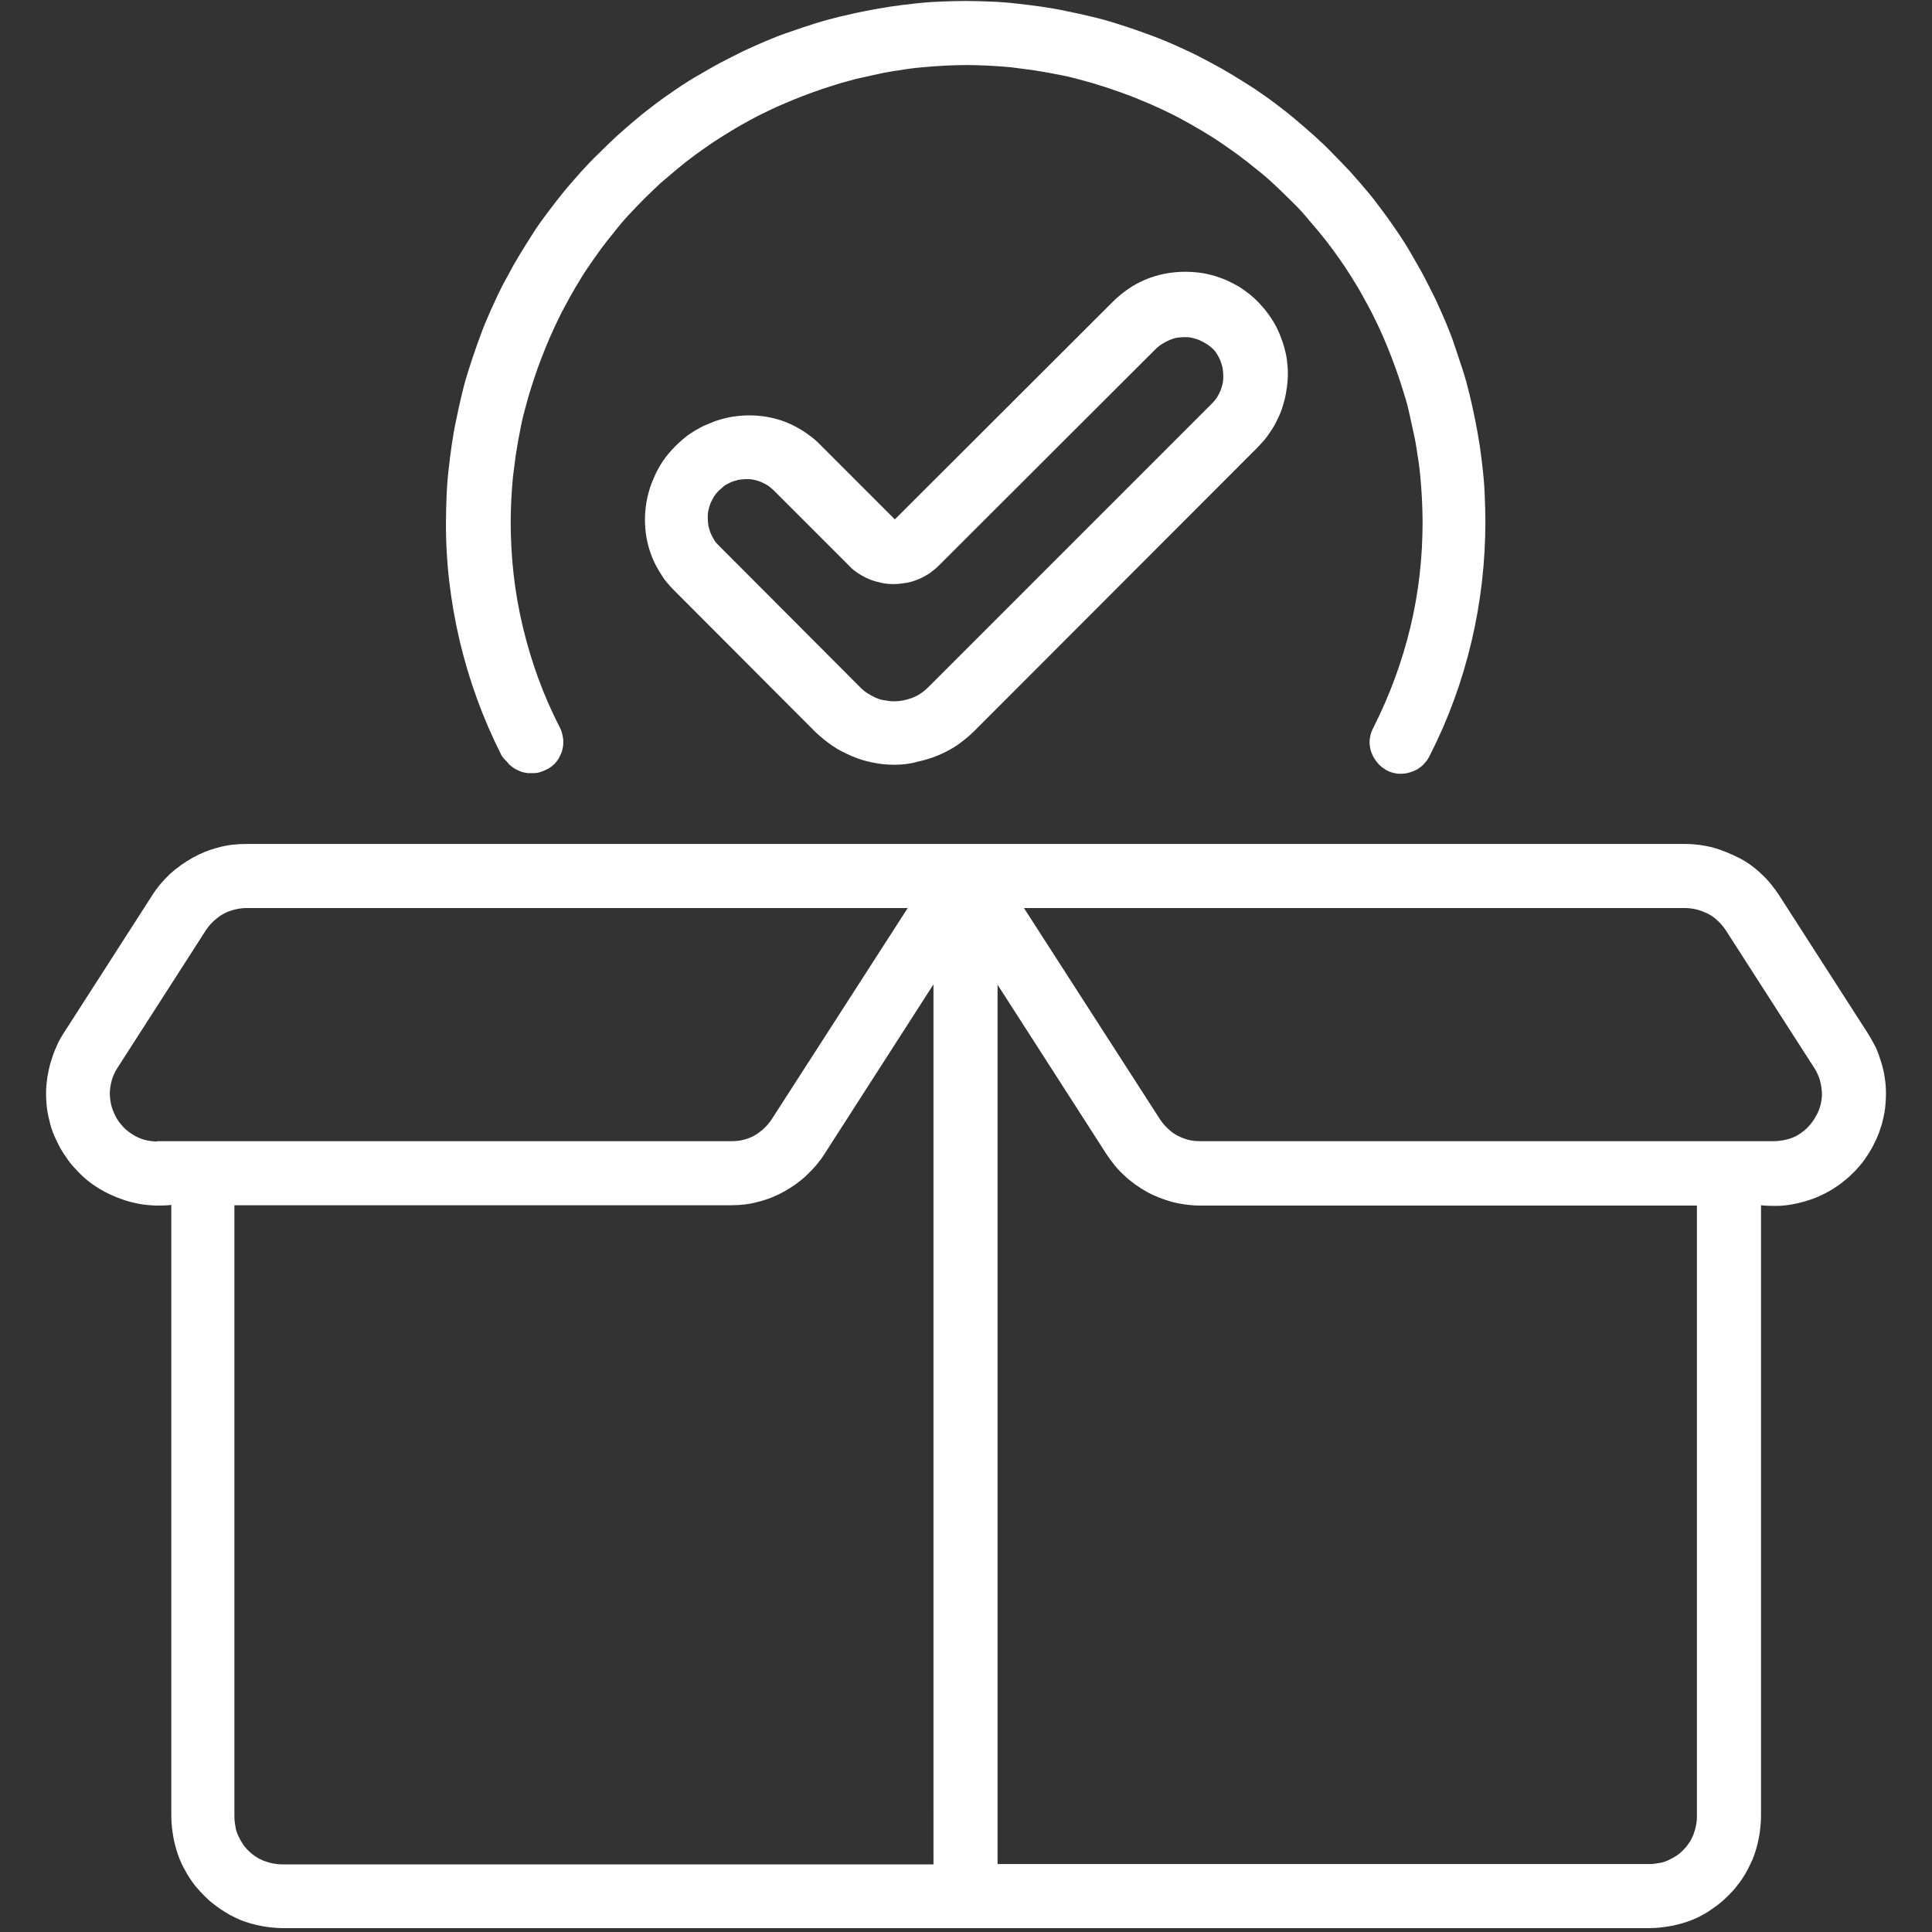
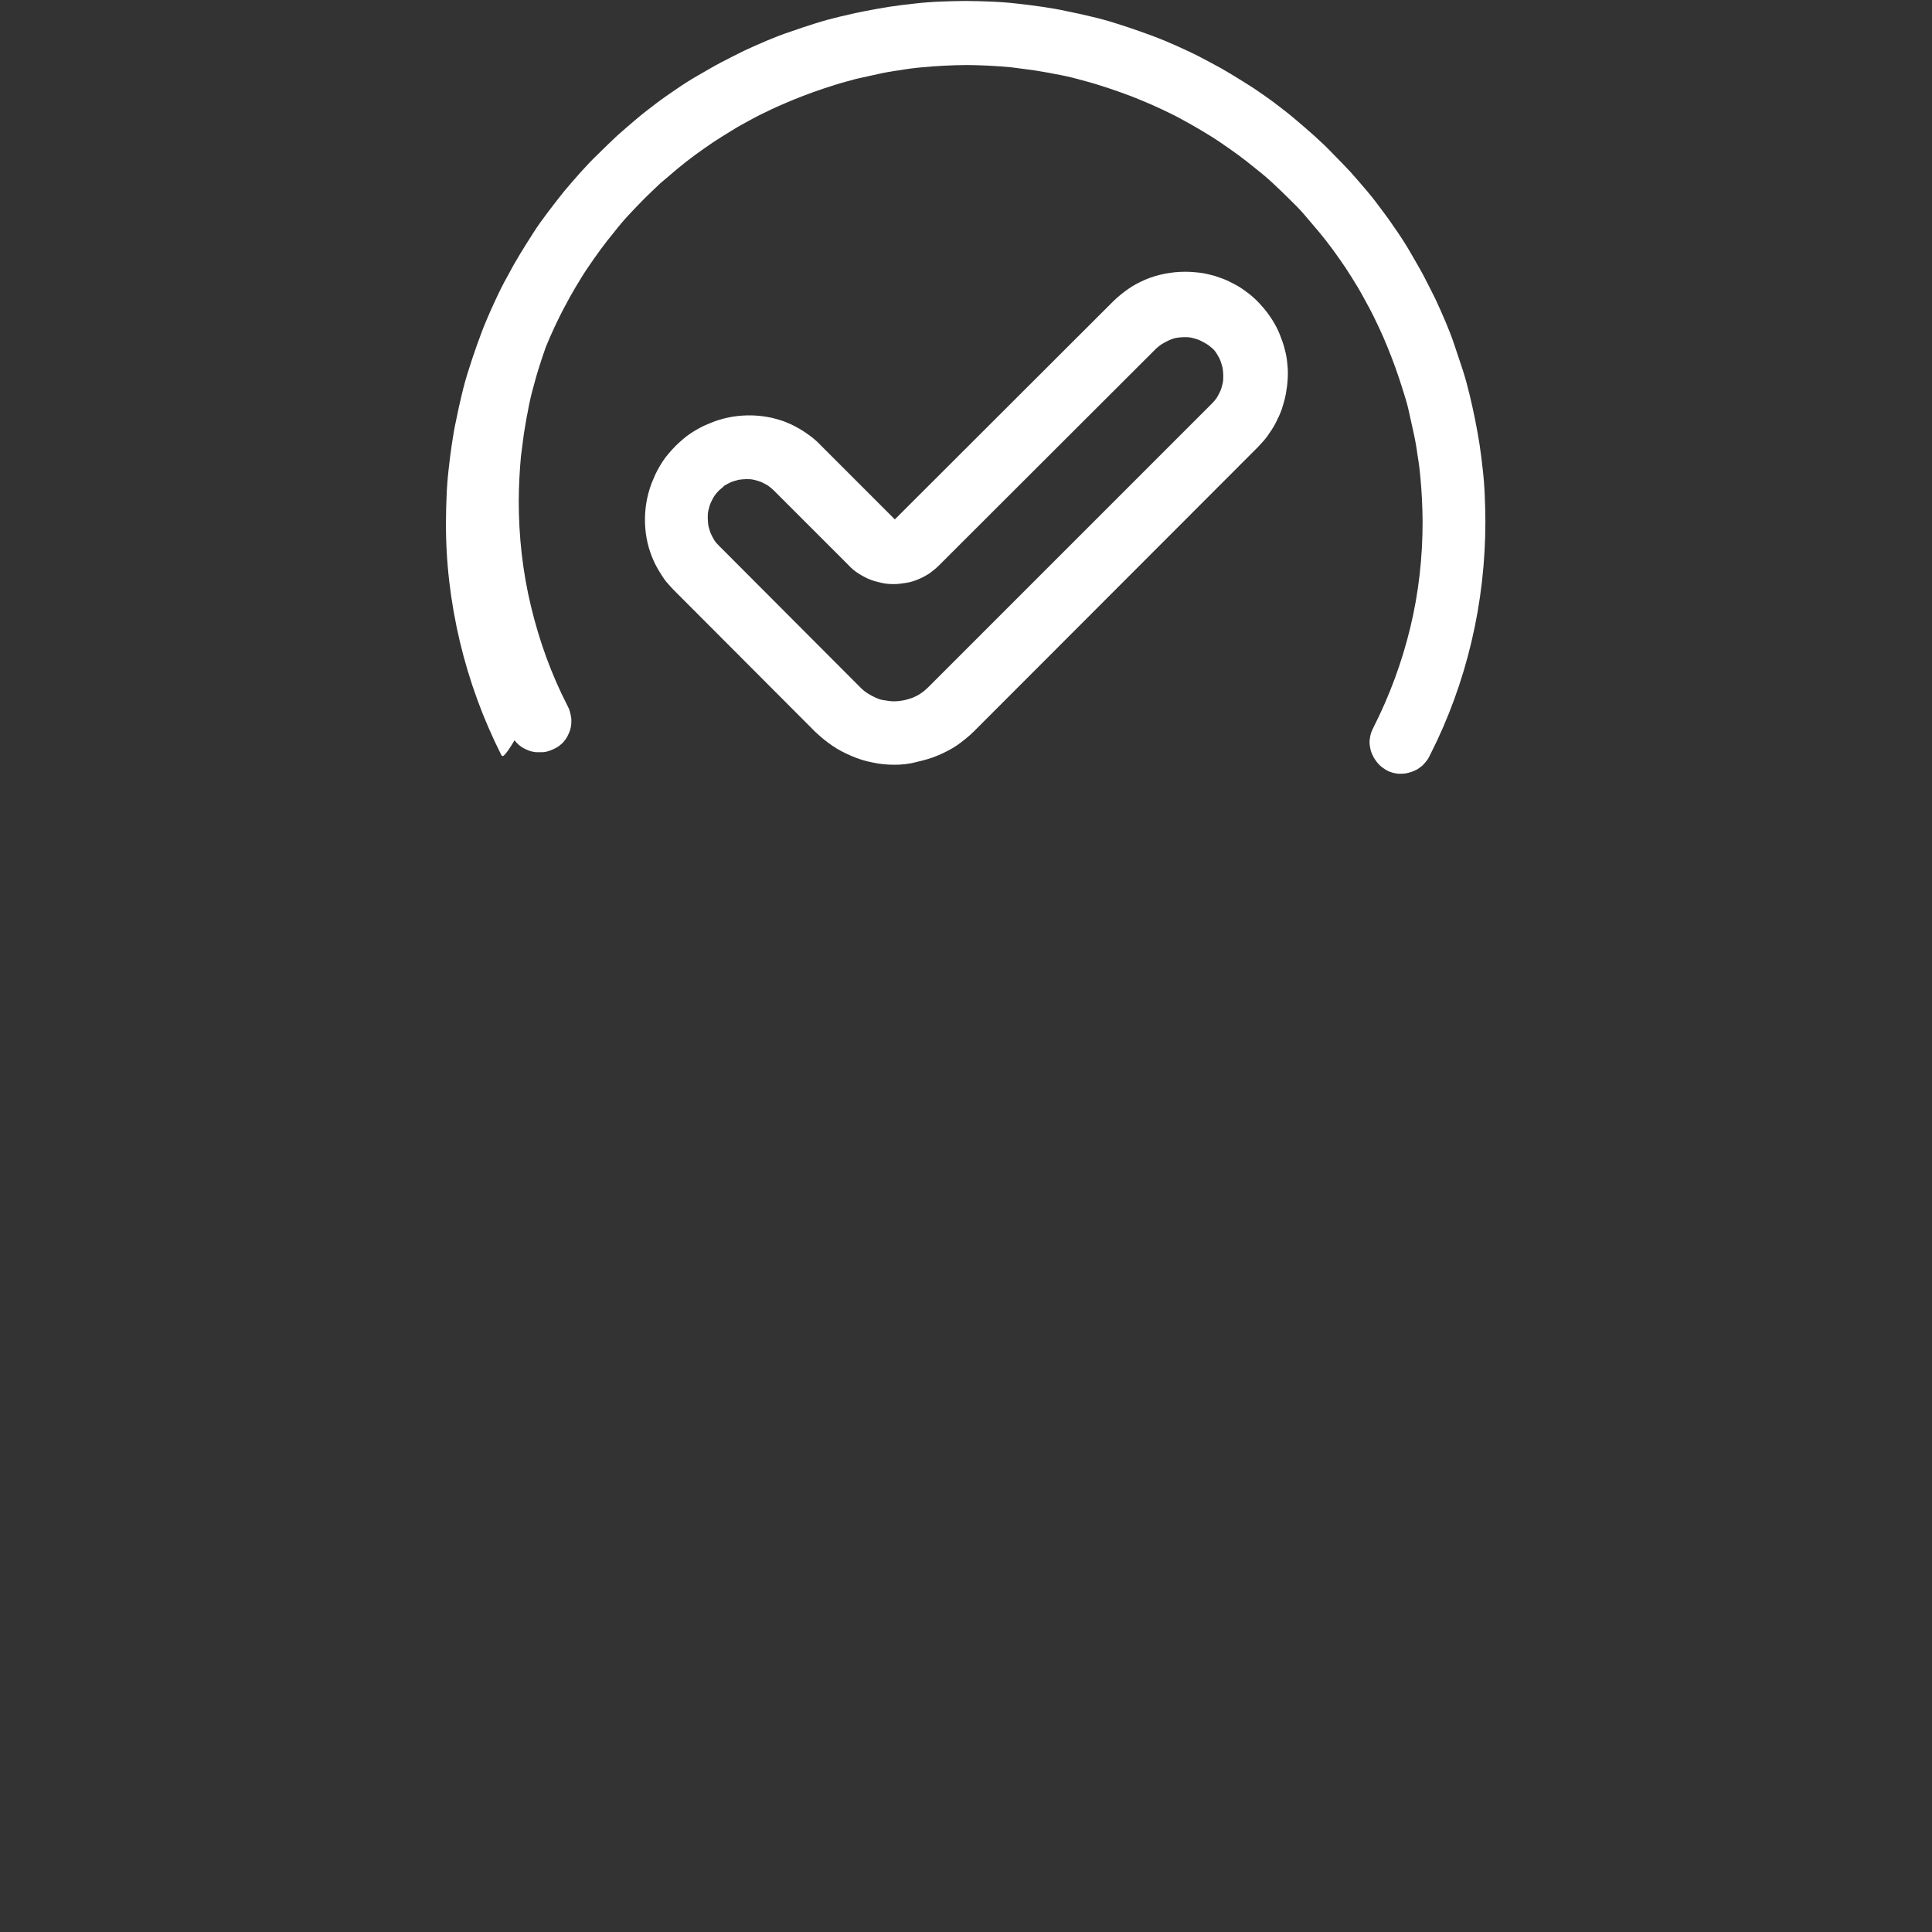
<svg xmlns="http://www.w3.org/2000/svg" id="Capa_1" x="0px" y="0px" viewBox="0 0 600 600" style="enable-background:new 0 0 600 600;" xml:space="preserve">
  <rect x="0" y="0" width="600" height="600" fill="#333333" stroke="none" />
  <style type="text/css">	.st0{fill:#FFFFFF;}</style>
  <g id="_x39_31c90986d">
-     <path class="st0" d="M580,320.8l-27.5-42.8c-1.6-2.4-3.4-4.7-5.5-6.6c-2.1-2-4.4-3.7-7-5s-5.2-2.4-8-3.2c-2.8-0.7-5.7-1.1-8.6-1.1  h-447c-2.9,0-5.8,0.3-8.6,1.1c-2.8,0.7-5.5,1.8-8,3.2c-2.5,1.4-4.9,3.1-7,5c-2.1,2-4,4.2-5.5,6.6l-27.5,42.8  c-0.9,1.4-1.7,2.8-2.3,4.3c-0.7,1.5-1.2,3-1.7,4.6c-0.5,1.6-0.8,3.2-1.1,4.8c-0.2,1.6-0.4,3.2-0.4,4.9c0,1.6,0.1,3.3,0.3,4.9  c0.2,1.6,0.6,3.2,1,4.8c0.4,1.6,1,3.1,1.7,4.6c0.7,1.5,1.4,2.9,2.3,4.3s1.8,2.7,2.9,4c1.1,1.2,2.2,2.4,3.4,3.5  c1.2,1.1,2.5,2.1,3.9,3c1.4,0.9,2.8,1.7,4.3,2.4c1.5,0.7,3,1.3,4.5,1.8c1.6,0.5,3.1,0.9,4.8,1.2c1.6,0.3,3.2,0.4,4.9,0.5  c1.6,0,3.3,0,4.9-0.2v189.9c0,1.1,0.1,2.3,0.2,3.4c0.1,1.1,0.3,2.2,0.5,3.4c0.2,1.1,0.5,2.2,0.8,3.3c0.3,1.1,0.7,2.2,1.1,3.2  c0.4,1,0.9,2.1,1.5,3.1c0.5,1,1.1,2,1.7,2.9c0.6,0.9,1.3,1.9,2,2.7s1.5,1.7,2.3,2.5c0.8,0.8,1.6,1.6,2.5,2.3c0.9,0.7,1.8,1.4,2.7,2  c0.9,0.6,1.9,1.2,2.9,1.8c1,0.5,2,1,3.1,1.5c1,0.4,2.1,0.8,3.2,1.1c1.1,0.3,2.2,0.6,3.3,0.8c1.1,0.2,2.2,0.4,3.4,0.5  c1.1,0.1,2.3,0.2,3.4,0.2h424.5c1.1,0,2.3-0.1,3.4-0.2c1.1-0.1,2.2-0.3,3.4-0.5c1.1-0.2,2.2-0.5,3.3-0.8c1.1-0.3,2.2-0.7,3.2-1.1  c1-0.4,2.1-0.9,3.1-1.5c1-0.5,2-1.1,2.9-1.8c0.9-0.6,1.9-1.3,2.7-2c0.9-0.7,1.7-1.5,2.5-2.3c0.8-0.8,1.6-1.6,2.3-2.5s1.4-1.8,2-2.7  s1.2-1.9,1.7-2.9c0.5-1,1-2,1.5-3.1c0.4-1,0.8-2.1,1.1-3.2c0.3-1.1,0.6-2.2,0.8-3.3c0.2-1.1,0.4-2.2,0.5-3.4  c0.1-1.1,0.2-2.3,0.2-3.4V374.3c1.6,0.2,3.3,0.2,4.9,0.2c1.6,0,3.3-0.2,4.9-0.5c1.6-0.3,3.2-0.7,4.8-1.2s3.1-1.1,4.5-1.8  c1.5-0.7,2.9-1.5,4.2-2.4c1.4-0.9,2.6-1.9,3.9-3c1.2-1.1,2.4-2.3,3.4-3.5c1.1-1.2,2-2.6,2.9-4s1.6-2.8,2.3-4.3  c0.7-1.5,1.2-3,1.7-4.6c0.4-1.6,0.8-3.2,1-4.8c0.2-1.6,0.3-3.3,0.3-4.9c0-1.6-0.1-3.3-0.4-4.9c-0.2-1.6-0.6-3.2-1.1-4.8  c-0.5-1.6-1-3.1-1.7-4.6C581.7,323.7,580.9,322.2,580,320.8z M48.8,354.5c-1.3,0-2.6-0.2-3.9-0.5c-1.3-0.4-2.5-0.9-3.6-1.6  c-1.1-0.7-2.2-1.5-3.1-2.5c-0.9-1-1.7-2-2.3-3.2c-0.6-1.2-1.1-2.4-1.4-3.7c-0.3-1.3-0.4-2.6-0.4-3.9c0.1-1.3,0.3-2.6,0.7-3.9  c0.4-1.3,1-2.5,1.7-3.6l27.5-42.8c0.7-1,1.5-2,2.4-2.8c0.9-0.8,1.9-1.6,3-2.2c1.1-0.6,2.2-1,3.4-1.3c1.2-0.3,2.4-0.5,3.7-0.5h205.4  l-42.3,65.7c-0.7,1-1.5,2-2.4,2.8c-0.9,0.8-1.9,1.6-3,2.2c-1.1,0.6-2.2,1-3.4,1.3c-1.2,0.3-2.4,0.4-3.7,0.4H48.8z M72.8,564.1  V374.3H227c2.9,0,5.8-0.3,8.6-1.1c2.8-0.7,5.5-1.8,8-3.2s4.9-3.1,7-5.1c2.1-2,4-4.2,5.5-6.6l33.8-52.6V579H87.6  c-1,0-1.9-0.1-2.9-0.3c-1-0.2-1.9-0.5-2.8-0.8c-0.9-0.4-1.8-0.8-2.6-1.4c-0.8-0.5-1.6-1.2-2.2-1.8c-0.7-0.7-1.3-1.4-1.8-2.2  c-0.5-0.8-1-1.7-1.4-2.6c-0.4-0.9-0.7-1.8-0.8-2.8C72.9,566.1,72.8,565.1,72.8,564.1z M527,564.1c0,1-0.1,1.9-0.3,2.9  c-0.2,1-0.5,1.9-0.8,2.8c-0.4,0.9-0.8,1.8-1.4,2.6c-0.5,0.8-1.2,1.6-1.8,2.2c-0.7,0.7-1.4,1.3-2.2,1.8c-0.8,0.5-1.7,1-2.6,1.4  c-0.9,0.4-1.8,0.7-2.8,0.8c-1,0.2-1.9,0.3-2.9,0.3H309.8V305.8l33.8,52.6c1.6,2.4,3.4,4.7,5.5,6.6c2.1,2,4.5,3.7,7,5.1  s5.2,2.4,8,3.2c2.8,0.7,5.7,1.1,8.6,1.1H527V564.1z M563.9,346.7c-0.6,1.2-1.4,2.2-2.3,3.2c-0.9,1-2,1.8-3.1,2.5  c-1.1,0.7-2.4,1.2-3.7,1.5c-1.3,0.3-2.6,0.5-3.9,0.5H372.8c-1.2,0-2.5-0.1-3.7-0.4c-1.2-0.3-2.4-0.8-3.4-1.3  c-1.1-0.6-2.1-1.3-3-2.2c-0.9-0.8-1.7-1.8-2.4-2.8L318,282h205.4c1.2,0,2.5,0.2,3.7,0.5c1.2,0.3,2.3,0.8,3.4,1.3  c1.1,0.6,2.1,1.3,3,2.2c0.9,0.8,1.7,1.8,2.4,2.8l27.5,42.8c0.7,1.1,1.3,2.3,1.7,3.6c0.4,1.3,0.6,2.6,0.7,3.9c0.1,1.3-0.1,2.7-0.4,4  C565.1,344.3,564.6,345.6,563.9,346.7z" />
-     <path class="st0" d="M155.7,234.5c-5.7-11.3-10-23.1-12.9-35.3c-2.9-12.3-4.4-24.8-4.3-37.4c0-2.6,0.1-5.3,0.2-7.9  c0.1-2.6,0.3-5.3,0.6-7.9c0.3-2.6,0.6-5.3,1-7.9c0.4-2.6,0.8-5.2,1.4-7.8c0.5-2.6,1.1-5.2,1.7-7.7c0.6-2.6,1.3-5.1,2.1-7.6  c0.8-2.5,1.6-5,2.5-7.5c0.9-2.5,1.8-5,2.8-7.4c1-2.4,2.1-4.9,3.2-7.2c1.1-2.4,2.3-4.8,3.6-7.1c1.2-2.3,2.5-4.6,3.9-6.9  s2.8-4.5,4.2-6.7s3-4.4,4.6-6.5c1.6-2.1,3.2-4.2,4.9-6.3c1.7-2,3.4-4,5.2-6c1.8-2,3.6-3.9,5.5-5.7c1.9-1.9,3.8-3.7,5.7-5.5  c2-1.8,4-3.5,6-5.2c2-1.7,4.1-3.3,6.2-4.9c2.1-1.6,4.3-3.1,6.5-4.6c2.2-1.5,4.4-2.9,6.7-4.2s4.6-2.7,6.9-3.9  c2.3-1.2,4.7-2.4,7.1-3.6c2.4-1.1,4.8-2.2,7.2-3.2c2.4-1,4.9-2,7.4-2.8c2.5-0.9,5-1.7,7.5-2.5c2.5-0.8,5.1-1.5,7.6-2.1  c2.6-0.6,5.1-1.2,7.7-1.7c2.6-0.5,5.2-1,7.8-1.4c2.6-0.4,5.2-0.7,7.9-1c2.6-0.3,5.3-0.5,7.9-0.6c2.6-0.1,5.3-0.2,7.9-0.2  s5.3,0.1,7.9,0.2c2.6,0.1,5.3,0.3,7.9,0.6c2.6,0.3,5.2,0.6,7.9,1c2.6,0.4,5.2,0.8,7.8,1.4c2.6,0.5,5.2,1.1,7.7,1.7  c2.6,0.6,5.1,1.3,7.6,2.1c2.5,0.8,5,1.6,7.5,2.5c2.5,0.9,5,1.8,7.4,2.8c2.4,1,4.9,2.1,7.2,3.2c2.4,1.1,4.7,2.3,7.1,3.6  c2.3,1.2,4.6,2.5,6.9,3.9s4.5,2.8,6.7,4.2c2.2,1.5,4.4,3,6.5,4.6c2.1,1.6,4.2,3.2,6.2,4.9c2,1.7,4,3.4,6,5.2c2,1.8,3.9,3.6,5.7,5.5  c1.9,1.9,3.7,3.8,5.5,5.7c1.8,2,3.5,4,5.2,6c1.7,2,3.3,4.1,4.9,6.3c1.6,2.1,3.1,4.3,4.6,6.5s2.9,4.4,4.2,6.7s2.7,4.6,3.9,6.9  c1.2,2.3,2.4,4.7,3.6,7.1c1.1,2.4,2.2,4.8,3.2,7.2c1,2.4,2,4.9,2.8,7.4s1.7,5,2.5,7.5c0.8,2.5,1.5,5.1,2.1,7.6  c0.6,2.6,1.2,5.1,1.7,7.7c0.5,2.6,1,5.2,1.4,7.8c0.4,2.6,0.7,5.2,1,7.9c0.3,2.6,0.5,5.3,0.6,7.9c0.1,2.6,0.2,5.3,0.2,7.9  c0,12.6-1.4,25.1-4.3,37.4c-2.9,12.3-7.2,24.1-12.9,35.3c-0.3,0.6-0.6,1.2-1,1.7c-0.4,0.5-0.8,1-1.3,1.5c-0.5,0.4-1,0.8-1.6,1.2  c-0.6,0.3-1.2,0.6-1.8,0.8c-0.6,0.2-1.3,0.4-1.9,0.5s-1.3,0.1-2,0.1c-0.7,0-1.3-0.2-1.9-0.3c-0.6-0.2-1.3-0.4-1.8-0.7  c-0.6-0.3-1.1-0.7-1.7-1.1c-0.5-0.4-1-0.9-1.4-1.4c-0.4-0.5-0.8-1.1-1.1-1.6c-0.3-0.6-0.6-1.2-0.8-1.8c-0.2-0.6-0.3-1.3-0.4-1.9  c-0.1-0.7-0.1-1.3,0-2c0.1-0.7,0.2-1.3,0.4-1.9c0.2-0.6,0.5-1.2,0.8-1.8c5-9.9,8.8-20.2,11.4-31c2.6-10.8,3.8-21.7,3.8-32.8  c0-2.3-0.1-4.6-0.2-7c-0.1-2.3-0.3-4.6-0.5-6.9c-0.2-2.3-0.5-4.6-0.9-6.9c-0.3-2.3-0.7-4.6-1.2-6.8c-0.5-2.3-1-4.5-1.5-6.8  s-1.2-4.5-1.9-6.7s-1.4-4.4-2.2-6.6c-0.8-2.2-1.6-4.3-2.5-6.5s-1.8-4.3-2.8-6.4c-1-2.1-2-4.2-3.1-6.2c-1.1-2-2.2-4.1-3.4-6.1  c-1.2-2-2.4-3.9-3.7-5.9c-1.3-1.9-2.6-3.8-4-5.7c-1.4-1.9-2.8-3.7-4.3-5.5c-1.5-1.8-3-3.5-4.5-5.3s-3.2-3.4-4.8-5s-3.3-3.2-5-4.8  c-1.7-1.6-3.5-3.1-5.3-4.5c-1.8-1.5-3.6-2.9-5.5-4.3c-1.9-1.4-3.8-2.7-5.7-4c-1.9-1.3-3.9-2.5-5.9-3.7c-2-1.2-4-2.3-6-3.4  c-2-1.1-4.1-2.1-6.2-3.1c-2.1-1-4.2-1.9-6.4-2.8c-2.1-0.9-4.3-1.7-6.5-2.5s-4.4-1.5-6.6-2.2c-2.2-0.7-4.5-1.3-6.7-1.9  c-2.2-0.6-4.5-1.1-6.8-1.5c-2.3-0.5-4.6-0.8-6.8-1.2c-2.3-0.3-4.6-0.6-6.9-0.9c-2.3-0.2-4.6-0.4-6.9-0.5c-2.3-0.1-4.6-0.2-6.9-0.2  c-2.3,0-4.6,0.1-6.9,0.2c-2.3,0.1-4.6,0.3-6.9,0.5c-2.3,0.2-4.6,0.5-6.9,0.9c-2.3,0.3-4.6,0.7-6.8,1.2c-2.3,0.5-4.5,1-6.8,1.5  c-2.2,0.6-4.5,1.2-6.7,1.9c-2.2,0.7-4.4,1.4-6.6,2.2s-4.3,1.6-6.5,2.5c-2.1,0.9-4.3,1.8-6.4,2.8c-2.1,1-4.2,2-6.2,3.1  c-2,1.1-4.1,2.2-6,3.4c-2,1.2-3.9,2.4-5.9,3.7c-1.9,1.3-3.8,2.6-5.7,4c-1.9,1.4-3.7,2.8-5.5,4.3c-1.8,1.5-3.5,3-5.3,4.5  c-1.7,1.6-3.4,3.2-5,4.8s-3.2,3.3-4.8,5s-3.1,3.5-4.5,5.3c-1.5,1.8-2.9,3.6-4.3,5.5c-1.4,1.9-2.7,3.8-4,5.7  c-1.3,1.9-2.5,3.9-3.7,5.9c-1.2,2-2.3,4-3.4,6.1c-1.1,2-2.1,4.1-3.1,6.2c-1,2.1-1.9,4.2-2.8,6.4s-1.7,4.3-2.5,6.5  c-0.8,2.2-1.5,4.4-2.2,6.6s-1.3,4.5-1.9,6.7s-1.1,4.5-1.5,6.8c-0.5,2.3-0.8,4.6-1.2,6.8c-0.3,2.3-0.6,4.6-0.9,6.9  c-0.2,2.3-0.4,4.6-0.5,6.9c-0.1,2.3-0.2,4.6-0.2,7c0,11.1,1.2,22,3.8,32.8c2.6,10.8,6.3,21.1,11.4,31c0.3,0.6,0.6,1.2,0.7,1.8  c0.2,0.6,0.3,1.3,0.4,1.9c0.1,0.7,0,1.3,0,2c-0.1,0.7-0.2,1.3-0.4,1.9c-0.2,0.6-0.5,1.2-0.8,1.8c-0.3,0.6-0.7,1.1-1.1,1.6  s-0.9,0.9-1.4,1.3c-0.5,0.4-1.1,0.7-1.7,1c-0.6,0.3-1.2,0.5-1.8,0.7s-1.3,0.3-1.9,0.3c-0.7,0-1.3,0-1.9,0c-0.6-0.1-1.3-0.2-1.9-0.4  c-0.6-0.2-1.2-0.5-1.8-0.8c-0.6-0.3-1.1-0.7-1.6-1.1c-0.5-0.4-0.9-0.9-1.3-1.4C156.4,235.6,156,235,155.7,234.5z" />
+     <path class="st0" d="M155.7,234.5c-5.7-11.3-10-23.1-12.9-35.3c-2.9-12.3-4.4-24.8-4.3-37.4c0-2.6,0.1-5.3,0.2-7.9  c0.1-2.6,0.3-5.3,0.6-7.9c0.3-2.6,0.6-5.3,1-7.9c0.4-2.6,0.8-5.2,1.4-7.8c0.5-2.6,1.1-5.2,1.7-7.7c0.6-2.6,1.3-5.1,2.1-7.6  c0.8-2.5,1.6-5,2.5-7.5c0.9-2.5,1.8-5,2.8-7.4c1-2.4,2.1-4.9,3.2-7.2c1.1-2.4,2.3-4.8,3.6-7.1c1.2-2.3,2.5-4.6,3.9-6.9  s2.8-4.5,4.2-6.7s3-4.4,4.6-6.5c1.6-2.1,3.2-4.2,4.9-6.3c1.7-2,3.4-4,5.2-6c1.8-2,3.6-3.9,5.5-5.7c1.9-1.9,3.8-3.7,5.7-5.5  c2-1.8,4-3.5,6-5.2c2-1.7,4.1-3.3,6.2-4.9c2.1-1.6,4.3-3.1,6.5-4.6c2.2-1.5,4.4-2.9,6.7-4.2s4.6-2.7,6.9-3.9  c2.3-1.2,4.7-2.4,7.1-3.6c2.4-1.1,4.8-2.2,7.2-3.2c2.4-1,4.9-2,7.4-2.8c2.5-0.9,5-1.7,7.5-2.5c2.5-0.8,5.1-1.5,7.6-2.1  c2.6-0.6,5.1-1.2,7.7-1.7c2.6-0.5,5.2-1,7.8-1.4c2.6-0.4,5.2-0.7,7.9-1c2.6-0.3,5.3-0.5,7.9-0.6c2.6-0.1,5.3-0.2,7.9-0.2  s5.3,0.1,7.9,0.2c2.6,0.1,5.3,0.3,7.9,0.6c2.6,0.3,5.2,0.6,7.9,1c2.6,0.4,5.2,0.8,7.8,1.4c2.6,0.5,5.2,1.1,7.7,1.7  c2.6,0.6,5.1,1.3,7.6,2.1c2.5,0.8,5,1.6,7.5,2.5c2.5,0.9,5,1.8,7.4,2.8c2.4,1,4.9,2.1,7.2,3.2c2.4,1.1,4.7,2.3,7.1,3.6  c2.3,1.2,4.6,2.5,6.9,3.9s4.5,2.8,6.7,4.2c2.2,1.5,4.4,3,6.5,4.6c2.1,1.6,4.2,3.2,6.2,4.9c2,1.7,4,3.4,6,5.2c2,1.8,3.9,3.6,5.7,5.5  c1.9,1.9,3.7,3.8,5.5,5.7c1.8,2,3.5,4,5.2,6c1.7,2,3.3,4.1,4.9,6.3c1.6,2.1,3.1,4.3,4.6,6.5s2.9,4.4,4.2,6.7s2.7,4.6,3.9,6.9  c1.2,2.3,2.4,4.7,3.6,7.1c1.1,2.4,2.2,4.8,3.2,7.2c1,2.4,2,4.9,2.8,7.4s1.7,5,2.5,7.5c0.8,2.5,1.5,5.1,2.1,7.6  c0.6,2.6,1.2,5.1,1.7,7.7c0.5,2.6,1,5.2,1.4,7.8c0.4,2.6,0.7,5.2,1,7.9c0.3,2.6,0.5,5.3,0.6,7.9c0.1,2.6,0.2,5.3,0.2,7.9  c0,12.6-1.4,25.1-4.3,37.4c-2.9,12.3-7.2,24.1-12.9,35.3c-0.3,0.6-0.6,1.2-1,1.7c-0.4,0.5-0.8,1-1.3,1.5c-0.5,0.4-1,0.8-1.6,1.2  c-0.6,0.3-1.2,0.6-1.8,0.8c-0.6,0.2-1.3,0.4-1.9,0.5s-1.3,0.1-2,0.1c-0.7,0-1.3-0.2-1.9-0.3c-0.6-0.2-1.3-0.4-1.8-0.7  c-0.6-0.3-1.1-0.7-1.7-1.1c-0.5-0.4-1-0.9-1.4-1.4c-0.4-0.5-0.8-1.1-1.1-1.6c-0.3-0.6-0.6-1.2-0.8-1.8c-0.2-0.6-0.3-1.3-0.4-1.9  c-0.1-0.7-0.1-1.3,0-2c0.1-0.7,0.2-1.3,0.4-1.9c0.2-0.6,0.5-1.2,0.8-1.8c5-9.9,8.8-20.2,11.4-31c2.6-10.8,3.8-21.7,3.8-32.8  c0-2.3-0.1-4.6-0.2-7c-0.1-2.3-0.3-4.6-0.5-6.9c-0.2-2.3-0.5-4.6-0.9-6.9c-0.3-2.3-0.7-4.6-1.2-6.8c-0.5-2.3-1-4.5-1.5-6.8  s-1.2-4.5-1.9-6.7s-1.4-4.4-2.2-6.6c-0.8-2.2-1.6-4.3-2.5-6.5s-1.8-4.3-2.8-6.4c-1-2.1-2-4.2-3.1-6.2c-1.1-2-2.2-4.1-3.4-6.1  c-1.2-2-2.4-3.9-3.7-5.9c-1.3-1.9-2.6-3.8-4-5.7c-1.4-1.9-2.8-3.7-4.3-5.5c-1.5-1.8-3-3.5-4.5-5.3s-3.2-3.4-4.8-5s-3.3-3.2-5-4.8  c-1.7-1.6-3.5-3.1-5.3-4.5c-1.8-1.5-3.6-2.9-5.5-4.3c-1.9-1.4-3.8-2.7-5.7-4c-1.9-1.3-3.9-2.5-5.9-3.7c-2-1.2-4-2.3-6-3.4  c-2-1.1-4.1-2.1-6.2-3.1c-2.1-1-4.2-1.9-6.4-2.8c-2.1-0.9-4.3-1.7-6.5-2.5s-4.4-1.5-6.6-2.2c-2.2-0.7-4.5-1.3-6.7-1.9  c-2.2-0.6-4.5-1.1-6.8-1.5c-2.3-0.5-4.6-0.8-6.8-1.2c-2.3-0.3-4.6-0.6-6.9-0.9c-2.3-0.2-4.6-0.4-6.9-0.5c-2.3-0.1-4.6-0.2-6.9-0.2  c-2.3,0-4.6,0.1-6.9,0.2c-2.3,0.1-4.6,0.3-6.9,0.5c-2.3,0.2-4.6,0.5-6.9,0.9c-2.3,0.3-4.6,0.7-6.8,1.2c-2.3,0.5-4.5,1-6.8,1.5  c-2.2,0.6-4.5,1.2-6.7,1.9c-2.2,0.7-4.4,1.4-6.6,2.2s-4.3,1.6-6.5,2.5c-2.1,0.9-4.3,1.8-6.4,2.8c-2.1,1-4.2,2-6.2,3.1  c-2,1.1-4.1,2.2-6,3.4c-2,1.2-3.9,2.4-5.9,3.7c-1.9,1.3-3.8,2.6-5.7,4c-1.9,1.4-3.7,2.8-5.5,4.3c-1.8,1.5-3.5,3-5.3,4.5  c-1.7,1.6-3.4,3.2-5,4.8s-3.2,3.3-4.8,5s-3.1,3.5-4.5,5.3c-1.5,1.8-2.9,3.6-4.3,5.5c-1.4,1.9-2.7,3.8-4,5.7  c-1.3,1.9-2.5,3.9-3.7,5.9c-1.2,2-2.3,4-3.4,6.1c-1.1,2-2.1,4.1-3.1,6.2c-1,2.1-1.9,4.2-2.8,6.4c-0.8,2.2-1.5,4.4-2.2,6.6s-1.3,4.5-1.9,6.7s-1.1,4.5-1.5,6.8c-0.5,2.3-0.8,4.6-1.2,6.8c-0.3,2.3-0.6,4.6-0.9,6.9  c-0.2,2.3-0.4,4.6-0.5,6.9c-0.1,2.3-0.2,4.6-0.2,7c0,11.1,1.2,22,3.8,32.8c2.6,10.8,6.3,21.1,11.4,31c0.3,0.6,0.6,1.2,0.7,1.8  c0.2,0.6,0.3,1.3,0.4,1.9c0.1,0.7,0,1.3,0,2c-0.1,0.7-0.2,1.3-0.4,1.9c-0.2,0.6-0.5,1.2-0.8,1.8c-0.3,0.6-0.7,1.1-1.1,1.6  s-0.9,0.9-1.4,1.3c-0.5,0.4-1.1,0.7-1.7,1c-0.6,0.3-1.2,0.5-1.8,0.7s-1.3,0.3-1.9,0.3c-0.7,0-1.3,0-1.9,0c-0.6-0.1-1.3-0.2-1.9-0.4  c-0.6-0.2-1.2-0.5-1.8-0.8c-0.6-0.3-1.1-0.7-1.6-1.1c-0.5-0.4-0.9-0.9-1.3-1.4C156.4,235.6,156,235,155.7,234.5z" />
    <path class="st0" d="M277.8,237.5c-2.3,0-4.5-0.2-6.8-0.7c-2.2-0.4-4.4-1.1-6.5-2c-2.1-0.9-4.1-1.9-6-3.2c-1.9-1.3-3.6-2.7-5.3-4.3  l-43.9-44c-0.7-0.7-1.4-1.5-2.1-2.3c-0.7-0.8-1.3-1.7-1.8-2.5c-0.6-0.9-1.1-1.8-1.6-2.7c-0.5-0.9-0.9-1.9-1.3-2.8  c-0.4-1-0.7-1.9-1-2.9c-0.3-1-0.5-2-0.7-3c-0.2-1-0.3-2-0.4-3.1c-0.1-1-0.1-2.1-0.1-3.1c0-1,0.1-2.1,0.2-3.1c0.1-1,0.3-2.1,0.5-3.1  c0.2-1,0.5-2,0.8-3c0.3-1,0.7-2,1.1-2.9c0.4-1,0.8-1.9,1.3-2.8c0.5-0.9,1-1.8,1.6-2.7c0.6-0.9,1.2-1.7,1.9-2.5  c0.7-0.8,1.4-1.6,2.1-2.3s1.5-1.4,2.3-2.1c0.8-0.7,1.6-1.3,2.5-1.9c0.9-0.6,1.8-1.1,2.7-1.6c0.9-0.5,1.8-0.9,2.8-1.3  c1-0.4,1.9-0.8,2.9-1.1c1-0.3,2-0.6,3-0.8c1-0.2,2-0.4,3.1-0.5c1-0.1,2.1-0.2,3.1-0.2c1,0,2.1,0,3.1,0.1c1,0.1,2.1,0.2,3.1,0.4  c1,0.2,2,0.4,3,0.7c1,0.3,2,0.6,2.9,1c1,0.4,1.9,0.8,2.8,1.3c0.9,0.5,1.8,1,2.7,1.6c0.9,0.6,1.7,1.2,2.5,1.8  c0.8,0.7,1.6,1.3,2.3,2.1l23.3,23.3l67.6-67.5c1.5-1.5,3.1-2.8,4.8-4c1.7-1.2,3.6-2.2,5.5-3c1.9-0.8,3.9-1.4,6-1.8  c2.1-0.4,4.1-0.6,6.2-0.6c1.6,0,3.1,0.1,4.7,0.3c1.6,0.2,3.1,0.6,4.6,1c1.5,0.5,3,1,4.4,1.7c1.4,0.7,2.8,1.4,4.1,2.3  c1.3,0.9,2.5,1.8,3.7,2.9c1.2,1.1,2.2,2.2,3.2,3.4c1,1.2,1.9,2.5,2.7,3.8c0.8,1.3,1.5,2.7,2.1,4.2c0.6,1.5,1.1,2.9,1.5,4.5  c0.4,1.5,0.7,3.1,0.8,4.6c0.2,1.6,0.2,3.1,0.1,4.7c-0.1,1.6-0.3,3.1-0.6,4.7c-0.3,1.5-0.7,3-1.2,4.5c-0.5,1.5-1.2,2.9-1.9,4.3  c-0.7,1.4-1.6,2.7-2.5,4c-0.9,1.3-2,2.4-3.1,3.6l-88.1,88.2c-1.6,1.6-3.4,3-5.2,4.3c-1.9,1.3-3.9,2.3-6,3.2c-2.1,0.9-4.3,1.5-6.5,2  C282.3,237.3,280,237.5,277.8,237.5z M223.3,152.3c-0.6,0.6-1.1,1.2-1.5,1.8c-0.4,0.7-0.8,1.4-1.1,2.1c-0.3,0.7-0.5,1.5-0.7,2.3  c-0.2,0.8-0.2,1.6-0.2,2.4c0,0.8,0.1,1.6,0.2,2.4c0.2,0.8,0.4,1.5,0.7,2.3c0.3,0.7,0.7,1.4,1.1,2.1s1,1.3,1.5,1.8l43.9,44  c0.7,0.7,1.4,1.3,2.2,1.8c0.8,0.5,1.7,1,2.6,1.4c0.9,0.4,1.8,0.7,2.8,0.8c1,0.2,1.9,0.3,2.9,0.3s1.9-0.1,2.9-0.3  c1-0.2,1.9-0.5,2.8-0.8c0.9-0.4,1.8-0.8,2.6-1.4c0.8-0.5,1.6-1.2,2.2-1.8l88.2-88.2c0.6-0.6,1.1-1.2,1.5-1.8  c0.4-0.7,0.8-1.4,1.1-2.1s0.5-1.5,0.7-2.3c0.2-0.8,0.2-1.6,0.2-2.4c0-0.8-0.1-1.6-0.2-2.4c-0.2-0.8-0.4-1.5-0.7-2.3  s-0.7-1.4-1.1-2.1c-0.4-0.7-0.9-1.3-1.5-1.8c-0.6-0.5-1.2-1-1.9-1.4c-0.7-0.4-1.4-0.8-2.1-1.1c-0.7-0.3-1.5-0.5-2.3-0.7  c-0.8-0.2-1.6-0.2-2.3-0.2c-0.8,0-1.6,0.1-2.3,0.2c-0.8,0.1-1.5,0.4-2.3,0.7c-0.7,0.3-1.4,0.7-2.1,1.1c-0.7,0.4-1.3,0.9-1.9,1.4  l-67.6,67.5c-0.9,0.9-1.9,1.7-3,2.5c-1.1,0.7-2.2,1.3-3.4,1.8c-1.2,0.5-2.4,0.9-3.7,1.1c-1.3,0.2-2.6,0.4-3.9,0.4s-2.6-0.1-3.9-0.4  c-1.3-0.3-2.5-0.6-3.7-1.1c-1.2-0.5-2.3-1.1-3.4-1.8c-1.1-0.7-2.1-1.5-3-2.5l-23.3-23.3c-0.6-0.6-1.2-1-1.8-1.5  c-0.7-0.4-1.4-0.8-2.1-1.1c-0.7-0.3-1.5-0.5-2.3-0.7c-0.8-0.2-1.6-0.2-2.3-0.2c-0.8,0-1.6,0.1-2.4,0.2c-0.8,0.2-1.5,0.4-2.3,0.7  c-0.7,0.3-1.4,0.7-2.1,1.1C224.5,151.3,223.9,151.8,223.3,152.3L223.3,152.3z" />
  </g>
</svg>